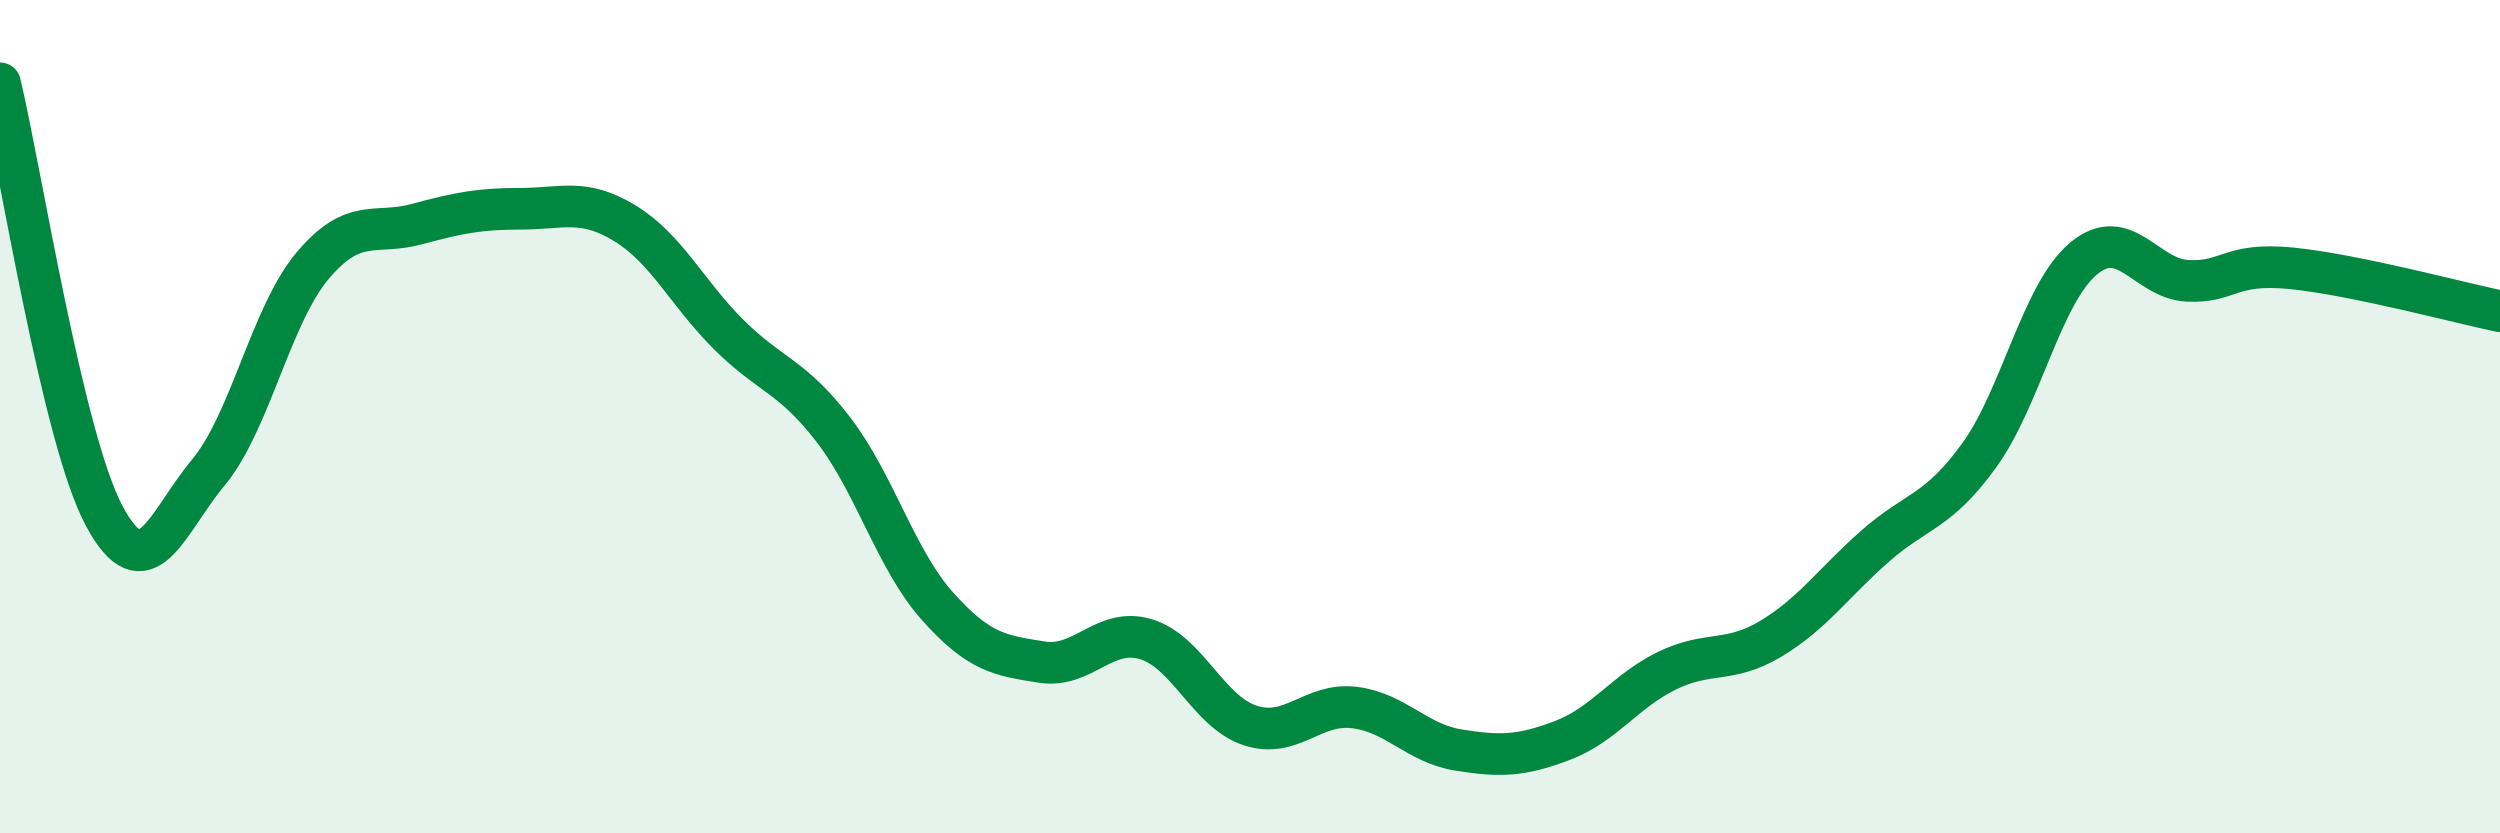
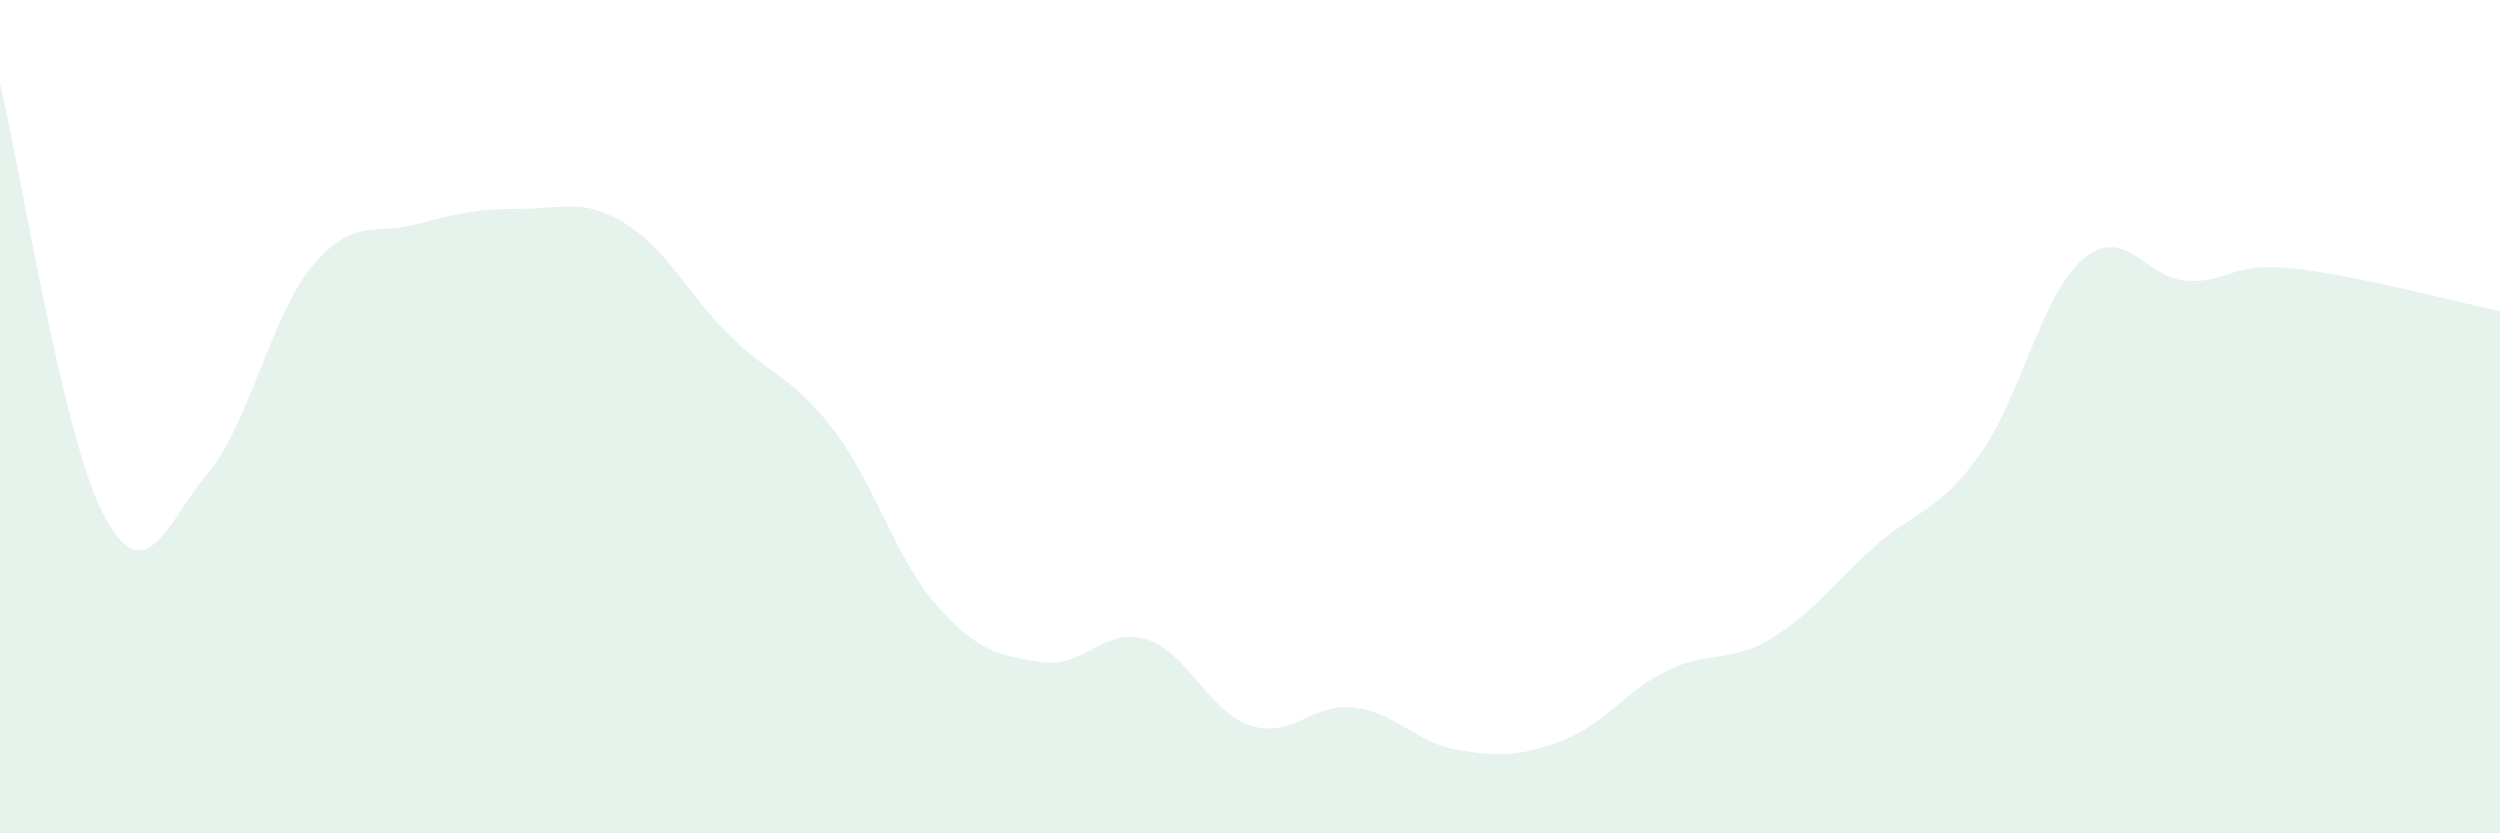
<svg xmlns="http://www.w3.org/2000/svg" width="60" height="20" viewBox="0 0 60 20">
  <path d="M 0,2 C 0.5,4.08 1.5,10.51 2.5,12.38 C 3.5,14.25 4,12.54 5,11.34 C 6,10.14 6.5,7.57 7.5,6.38 C 8.5,5.19 9,5.65 10,5.38 C 11,5.11 11.5,5.01 12.5,5.01 C 13.5,5.01 14,4.75 15,5.36 C 16,5.97 16.5,7.05 17.5,8.04 C 18.5,9.03 19,9.01 20,10.31 C 21,11.61 21.5,13.43 22.5,14.55 C 23.5,15.67 24,15.73 25,15.89 C 26,16.05 26.5,15.04 27.5,15.34 C 28.5,15.64 29,17.08 30,17.41 C 31,17.74 31.5,16.86 32.5,16.98 C 33.5,17.1 34,17.84 35,18 C 36,18.16 36.5,18.15 37.5,17.77 C 38.5,17.39 39,16.59 40,16.1 C 41,15.61 41.5,15.93 42.5,15.33 C 43.5,14.73 44,13.99 45,13.11 C 46,12.23 46.5,12.31 47.5,10.93 C 48.5,9.55 49,7.05 50,6.21 C 51,5.37 51.5,6.69 52.5,6.74 C 53.5,6.79 53.5,6.29 55,6.44 C 56.5,6.59 59,7.26 60,7.47L60 20L0 20Z" fill="#008740" opacity="0.1" stroke-linecap="round" stroke-linejoin="round" />
-   <path d="M 0,2 C 0.5,4.08 1.5,10.51 2.5,12.38 C 3.5,14.25 4,12.54 5,11.34 C 6,10.14 6.5,7.57 7.5,6.38 C 8.5,5.19 9,5.65 10,5.38 C 11,5.11 11.5,5.01 12.5,5.01 C 13.5,5.01 14,4.75 15,5.36 C 16,5.97 16.5,7.05 17.5,8.04 C 18.5,9.03 19,9.01 20,10.31 C 21,11.61 21.5,13.43 22.5,14.55 C 23.5,15.67 24,15.73 25,15.89 C 26,16.05 26.5,15.04 27.5,15.34 C 28.5,15.64 29,17.08 30,17.41 C 31,17.74 31.5,16.86 32.5,16.98 C 33.5,17.1 34,17.84 35,18 C 36,18.16 36.5,18.15 37.5,17.77 C 38.5,17.39 39,16.59 40,16.1 C 41,15.61 41.5,15.93 42.5,15.33 C 43.5,14.73 44,13.99 45,13.11 C 46,12.23 46.5,12.31 47.5,10.93 C 48.5,9.55 49,7.05 50,6.21 C 51,5.37 51.5,6.69 52.5,6.74 C 53.5,6.79 53.5,6.29 55,6.44 C 56.5,6.59 59,7.26 60,7.47" stroke="#008740" stroke-width="1" fill="none" stroke-linecap="round" stroke-linejoin="round" />
</svg>